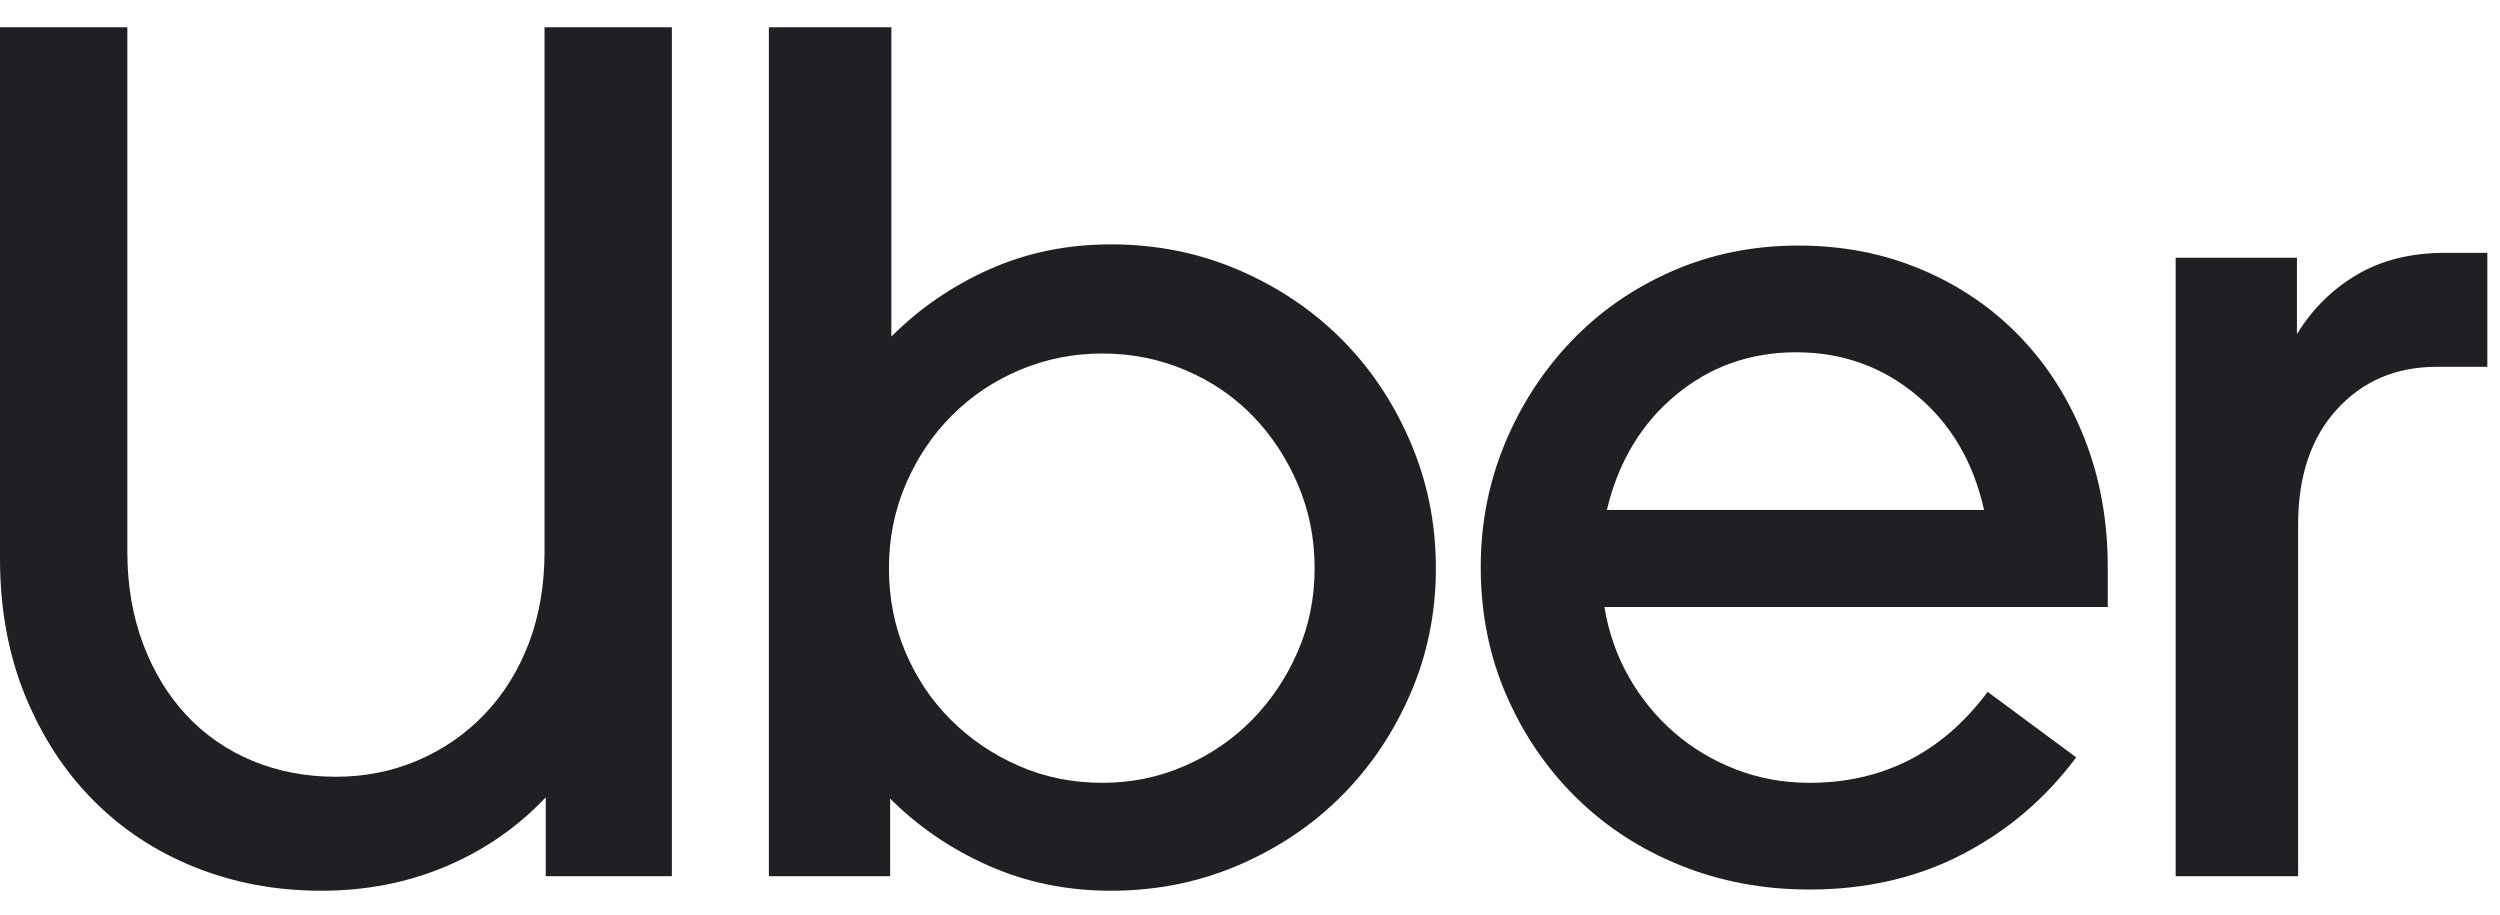
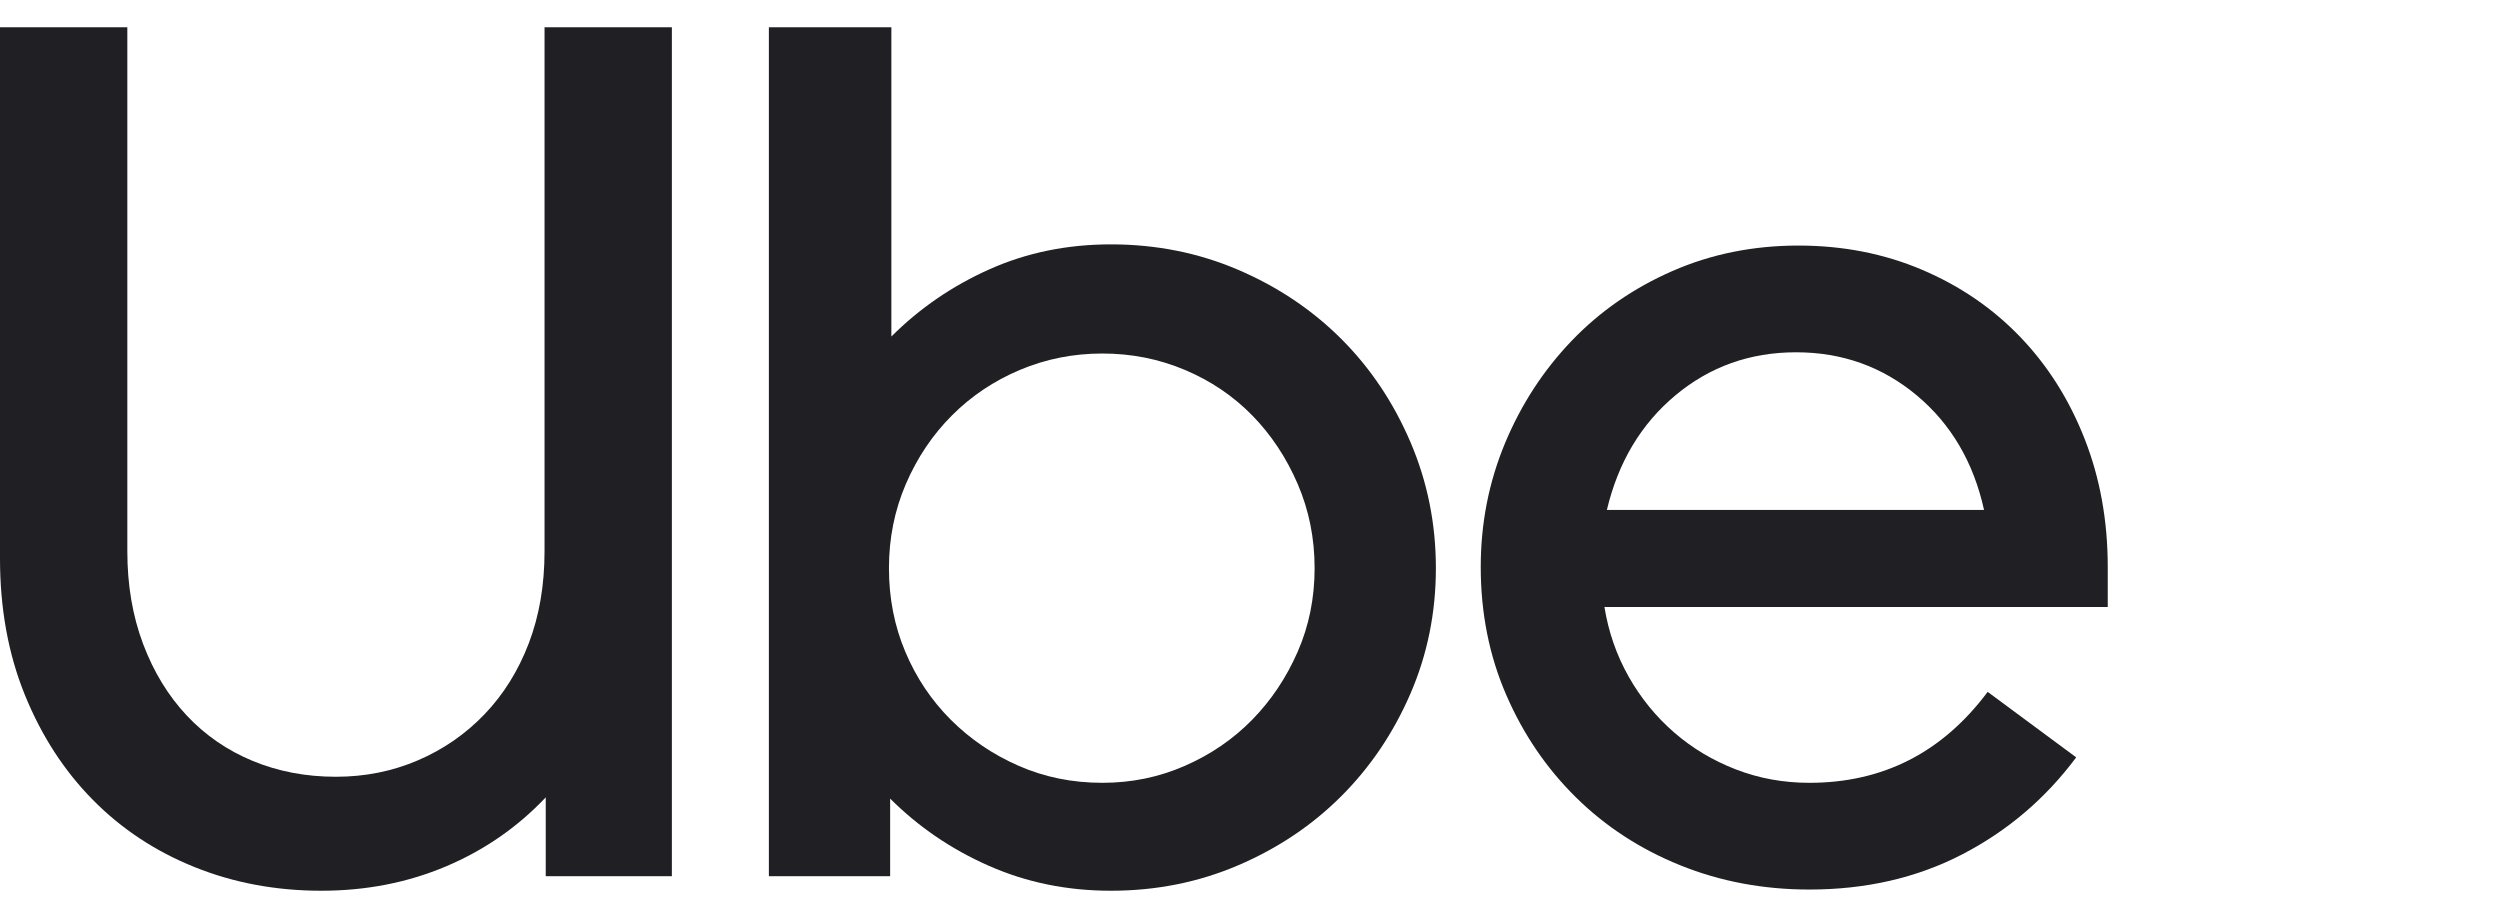
<svg xmlns="http://www.w3.org/2000/svg" width="71" height="26" viewBox="0 0 71 26" fill="none">
  <path d="M4.064 18.288C4.363 19.081 4.776 19.758 5.304 20.321C5.832 20.883 6.458 21.314 7.181 21.612C7.904 21.911 8.691 22.06 9.54 22.06C10.367 22.06 11.142 21.905 11.865 21.595C12.589 21.285 13.22 20.849 13.76 20.286C14.299 19.724 14.718 19.052 15.017 18.271C15.315 17.491 15.465 16.618 15.465 15.654V0.775H19.081V24.884H15.499V22.645C14.695 23.495 13.748 24.149 12.658 24.609C11.567 25.068 10.39 25.297 9.127 25.297C7.841 25.297 6.642 25.074 5.528 24.626C4.414 24.178 3.45 23.541 2.635 22.714C1.82 21.888 1.177 20.895 0.706 19.735C0.235 18.576 0 17.284 0 15.86V0.775H3.616V15.654C3.616 16.618 3.766 17.496 4.064 18.288Z" fill="#1F1F24" />
  <path d="M25.315 0.775V9.557C26.119 8.754 27.049 8.117 28.105 7.646C29.161 7.175 30.309 6.94 31.549 6.94C32.835 6.94 34.04 7.181 35.165 7.663C36.291 8.145 37.266 8.8 38.093 9.626C38.92 10.453 39.574 11.429 40.056 12.554C40.538 13.679 40.779 14.873 40.779 16.136C40.779 17.399 40.538 18.587 40.056 19.701C39.574 20.814 38.92 21.784 38.093 22.611C37.266 23.438 36.291 24.092 35.165 24.574C34.04 25.056 32.835 25.297 31.549 25.297C30.309 25.297 29.155 25.062 28.088 24.591C27.02 24.121 26.084 23.483 25.28 22.68V24.884H21.836V0.775H25.315ZM25.711 18.512C26.021 19.247 26.451 19.89 27.003 20.441C27.554 20.992 28.197 21.429 28.931 21.75C29.666 22.072 30.458 22.232 31.308 22.232C32.135 22.232 32.915 22.072 33.65 21.75C34.385 21.429 35.022 20.992 35.562 20.441C36.101 19.89 36.532 19.247 36.853 18.512C37.175 17.778 37.335 16.985 37.335 16.136C37.335 15.286 37.175 14.488 36.853 13.742C36.532 12.996 36.101 12.347 35.562 11.796C35.022 11.245 34.385 10.815 33.65 10.505C32.915 10.195 32.135 10.04 31.308 10.04C30.481 10.04 29.701 10.195 28.966 10.505C28.231 10.815 27.588 11.245 27.037 11.796C26.486 12.347 26.05 12.996 25.728 13.742C25.407 14.488 25.246 15.286 25.246 16.136C25.246 16.985 25.401 17.778 25.711 18.512Z" fill="#1F1F24" />
  <path d="M42.742 12.588C43.201 11.486 43.833 10.516 44.636 9.678C45.44 8.84 46.393 8.18 47.495 7.698C48.597 7.215 49.791 6.974 51.077 6.974C52.34 6.974 53.511 7.204 54.59 7.663C55.669 8.122 56.599 8.76 57.38 9.575C58.161 10.39 58.769 11.354 59.205 12.468C59.642 13.582 59.86 14.793 59.86 16.102V17.238H45.566C45.681 17.95 45.911 18.61 46.255 19.218C46.6 19.827 47.03 20.355 47.547 20.803C48.063 21.251 48.649 21.601 49.303 21.853C49.958 22.106 50.652 22.232 51.387 22.232C53.477 22.232 55.164 21.371 56.45 19.649L58.964 21.509C58.092 22.68 57.013 23.598 55.727 24.264C54.441 24.93 52.994 25.263 51.387 25.263C50.078 25.263 48.856 25.033 47.719 24.574C46.583 24.115 45.595 23.472 44.757 22.645C43.919 21.819 43.259 20.849 42.777 19.735C42.294 18.622 42.053 17.41 42.053 16.101C42.053 14.862 42.283 13.691 42.742 12.588ZM47.581 11.228C46.605 12.043 45.957 13.128 45.635 14.483H56.347C56.048 13.128 55.411 12.043 54.435 11.228C53.459 10.413 52.317 10.005 51.008 10.005C49.699 10.005 48.557 10.413 47.581 11.228Z" fill="#1F1F24" />
-   <path d="M66.369 11.624C65.635 12.428 65.267 13.518 65.267 14.896V24.884H61.789V7.319H65.233V9.489C65.669 8.777 66.237 8.214 66.938 7.801C67.638 7.388 68.47 7.181 69.435 7.181H70.64V10.418H69.194C68.046 10.419 67.104 10.82 66.369 11.624Z" fill="#1F1F24" />
</svg>